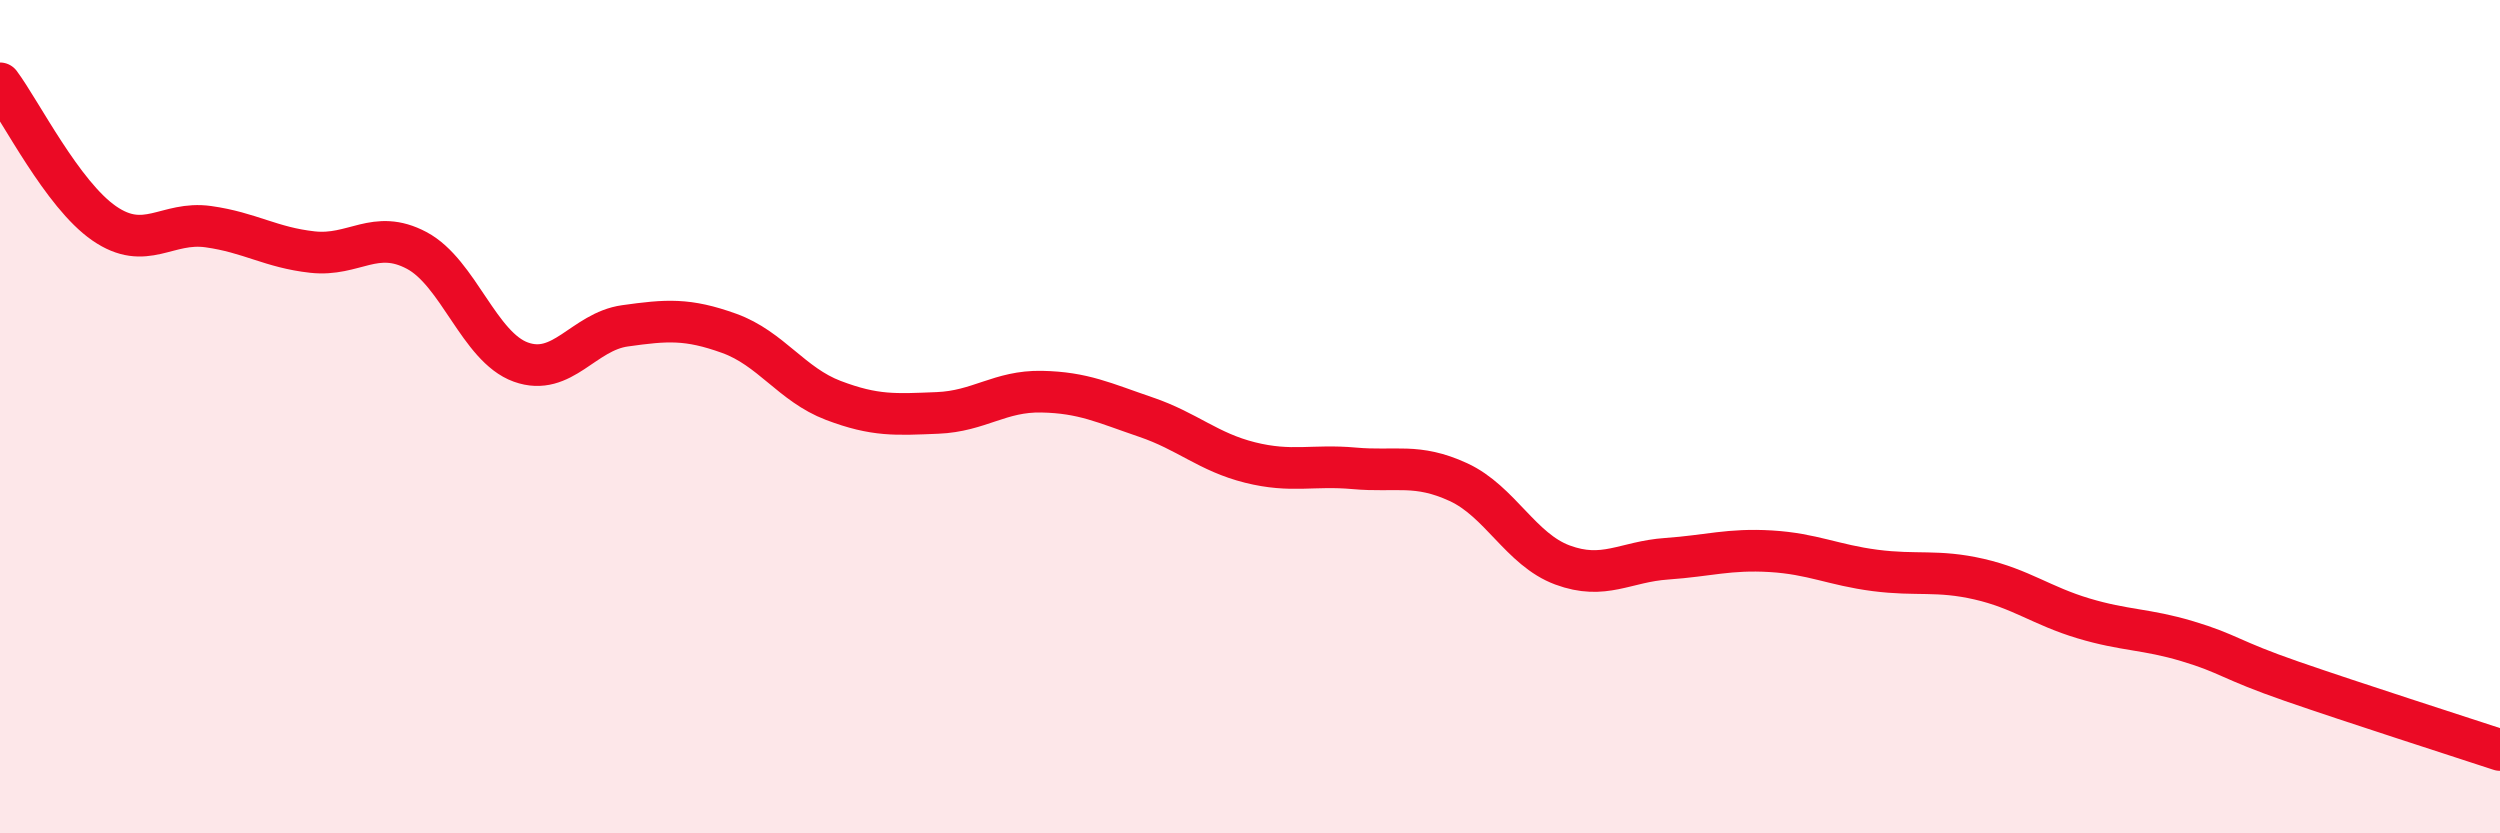
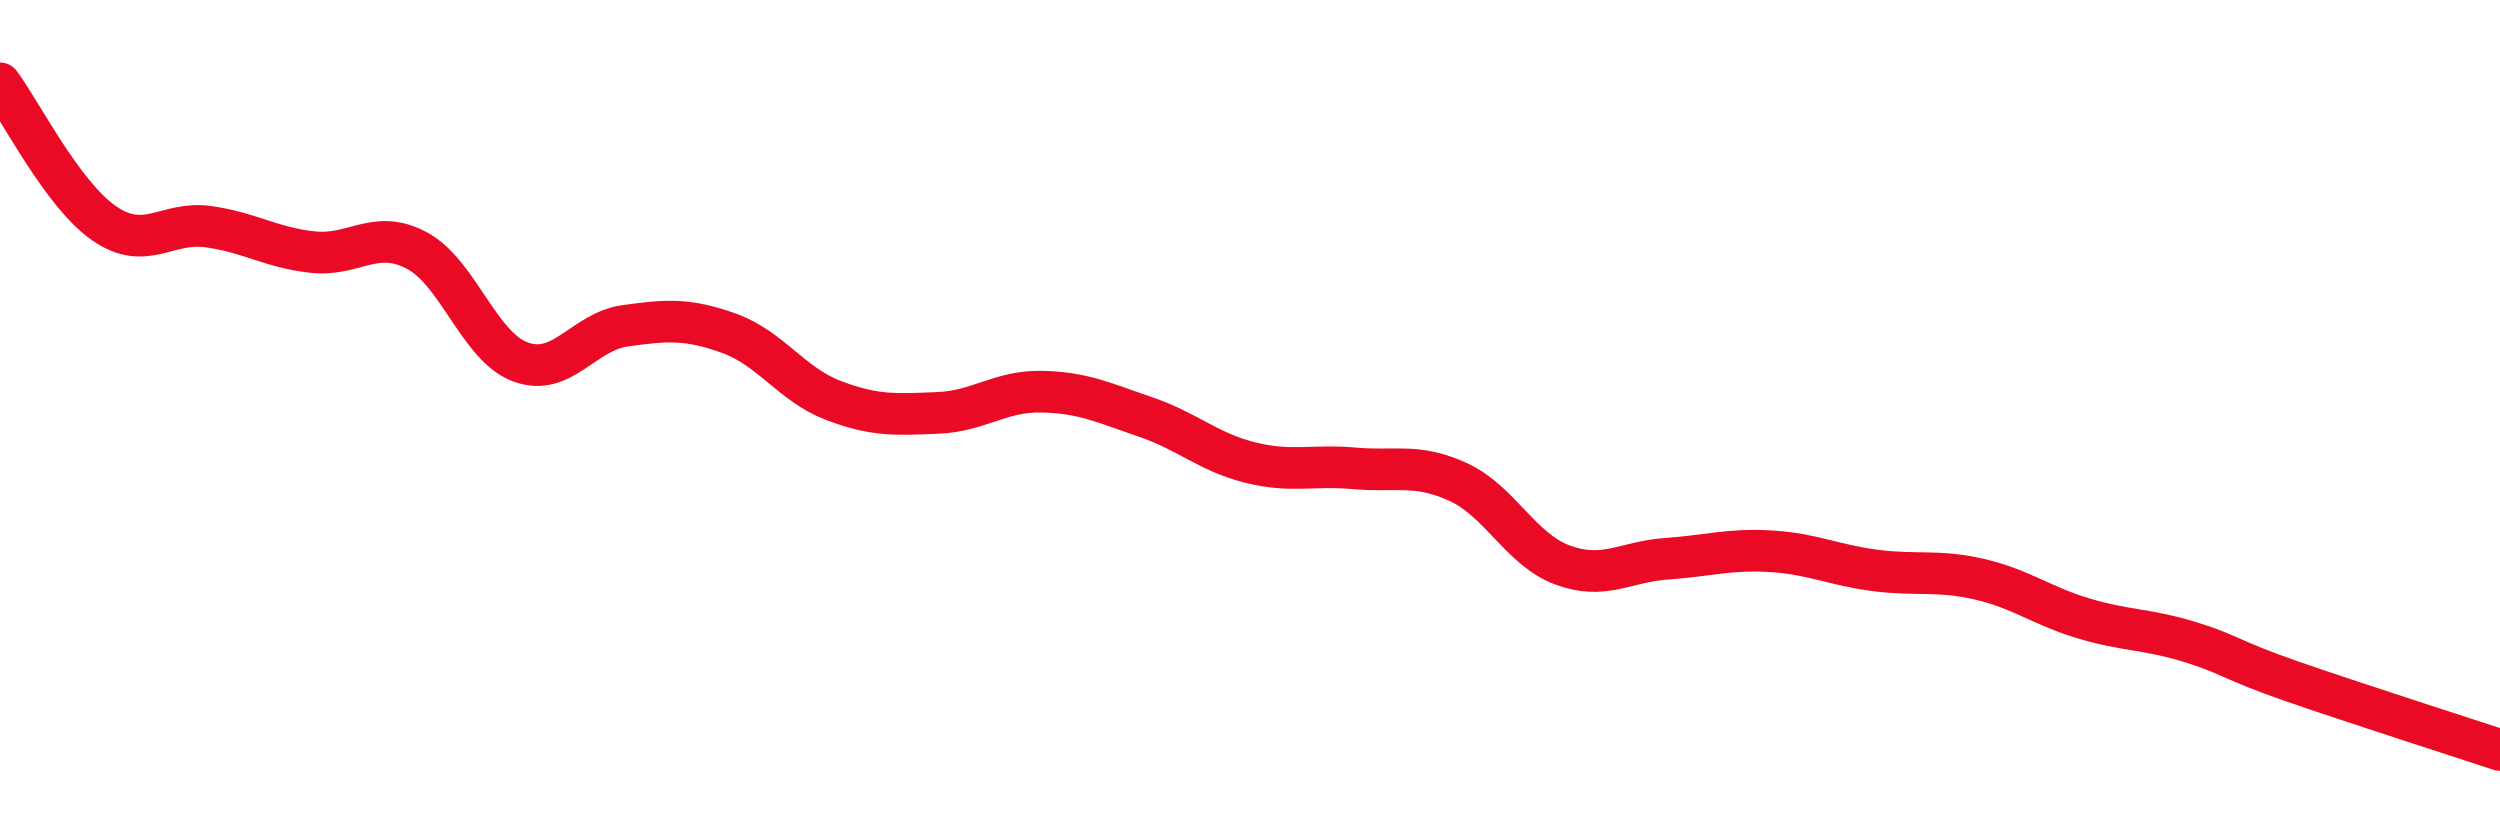
<svg xmlns="http://www.w3.org/2000/svg" width="60" height="20" viewBox="0 0 60 20">
-   <path d="M 0,2 C 0.5,2.67 1.5,4.67 2.5,5.36 C 3.5,6.05 4,5.3 5,5.44 C 6,5.58 6.5,5.94 7.5,6.05 C 8.5,6.16 9,5.48 10,6.01 C 11,6.54 11.5,8.33 12.5,8.69 C 13.5,9.05 14,7.96 15,7.82 C 16,7.68 16.5,7.64 17.5,8 C 18.5,8.36 19,9.23 20,9.61 C 21,9.99 21.5,9.95 22.5,9.91 C 23.5,9.87 24,9.38 25,9.4 C 26,9.42 26.5,9.67 27.5,10.01 C 28.5,10.35 29,10.85 30,11.1 C 31,11.35 31.5,11.15 32.5,11.24 C 33.5,11.33 34,11.11 35,11.57 C 36,12.03 36.5,13.19 37.5,13.56 C 38.5,13.93 39,13.48 40,13.41 C 41,13.34 41.5,13.17 42.5,13.23 C 43.5,13.29 44,13.56 45,13.69 C 46,13.82 46.5,13.67 47.5,13.9 C 48.5,14.13 49,14.54 50,14.84 C 51,15.14 51.5,15.09 52.5,15.39 C 53.5,15.69 53.5,15.83 55,16.35 C 56.5,16.87 59,17.67 60,18L60 20L0 20Z" fill="#EB0A25" opacity="0.1" stroke-linecap="round" stroke-linejoin="round" />
  <path d="M 0,2 C 0.5,2.67 1.5,4.67 2.5,5.36 C 3.5,6.05 4,5.3 5,5.44 C 6,5.58 6.5,5.94 7.5,6.05 C 8.5,6.16 9,5.48 10,6.01 C 11,6.54 11.5,8.33 12.5,8.69 C 13.5,9.05 14,7.96 15,7.82 C 16,7.68 16.5,7.64 17.5,8 C 18.5,8.36 19,9.23 20,9.61 C 21,9.99 21.5,9.95 22.5,9.91 C 23.5,9.87 24,9.38 25,9.4 C 26,9.42 26.5,9.67 27.5,10.01 C 28.5,10.35 29,10.85 30,11.1 C 31,11.35 31.5,11.15 32.5,11.24 C 33.5,11.33 34,11.11 35,11.57 C 36,12.03 36.5,13.19 37.5,13.56 C 38.5,13.93 39,13.48 40,13.41 C 41,13.34 41.5,13.17 42.5,13.23 C 43.5,13.29 44,13.56 45,13.69 C 46,13.82 46.5,13.67 47.5,13.9 C 48.5,14.13 49,14.54 50,14.84 C 51,15.14 51.5,15.09 52.5,15.39 C 53.5,15.69 53.5,15.83 55,16.35 C 56.5,16.87 59,17.67 60,18" stroke="#EB0A25" stroke-width="1" fill="none" stroke-linecap="round" stroke-linejoin="round" />
</svg>